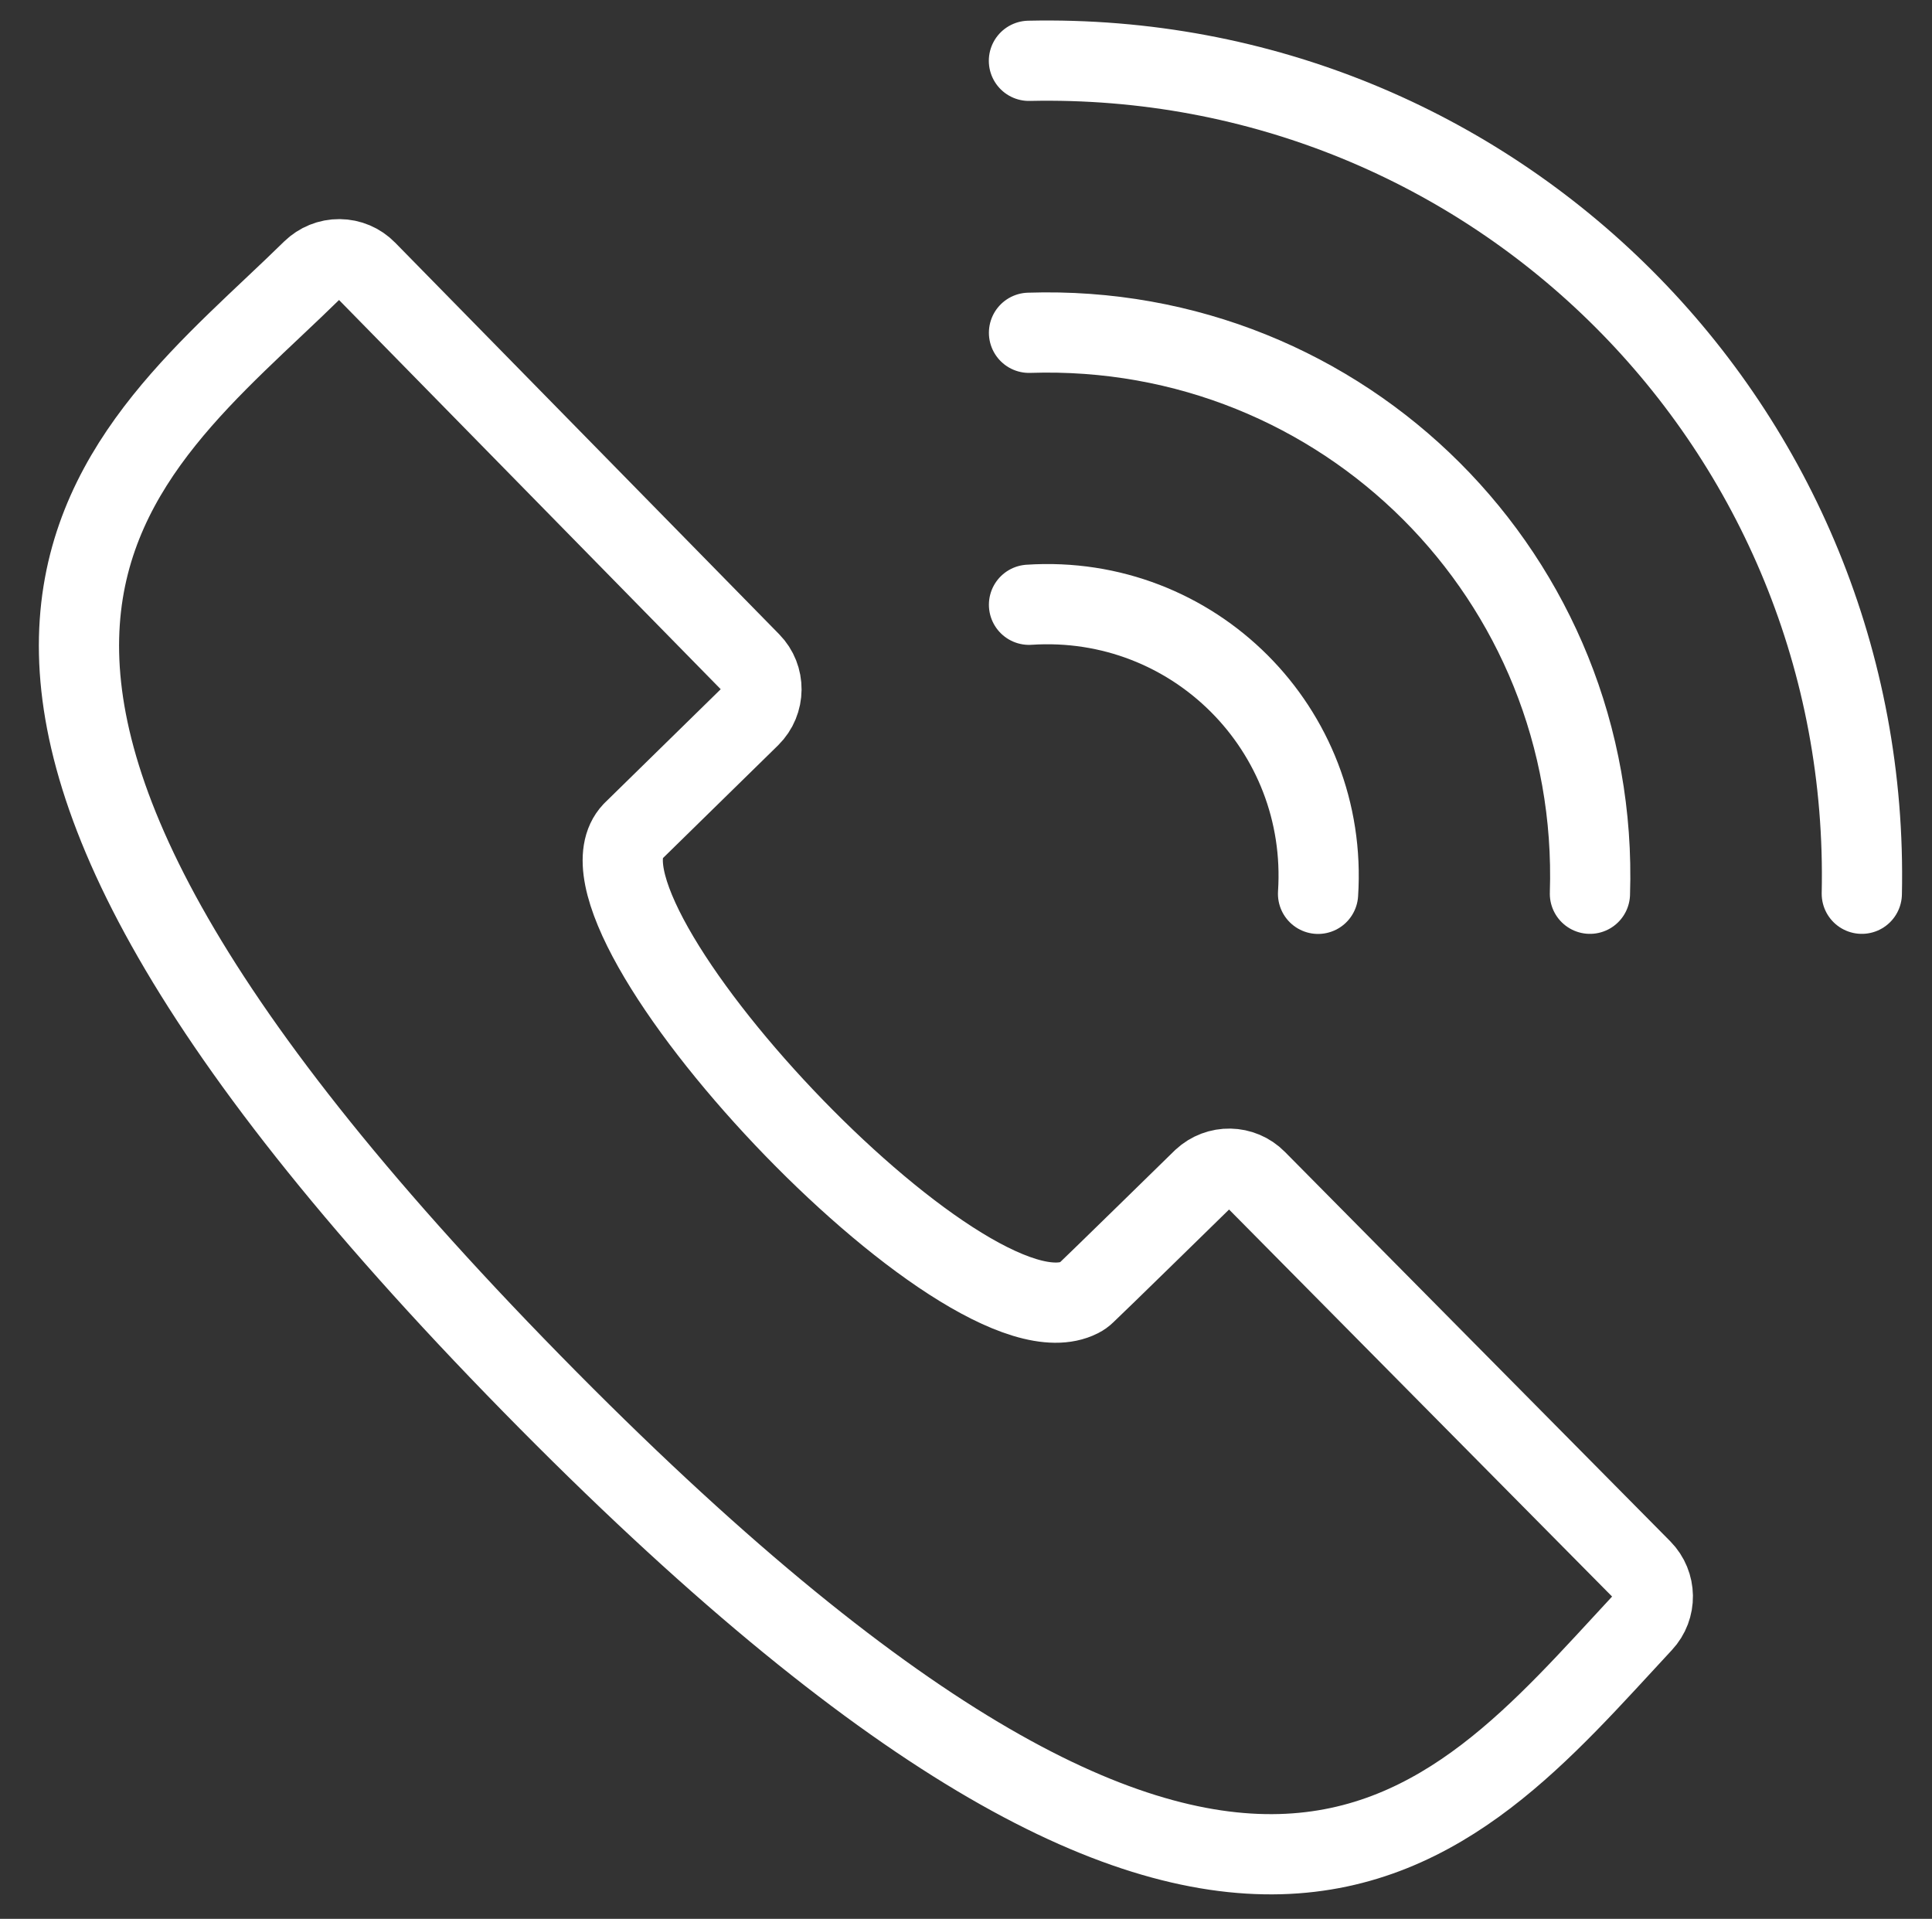
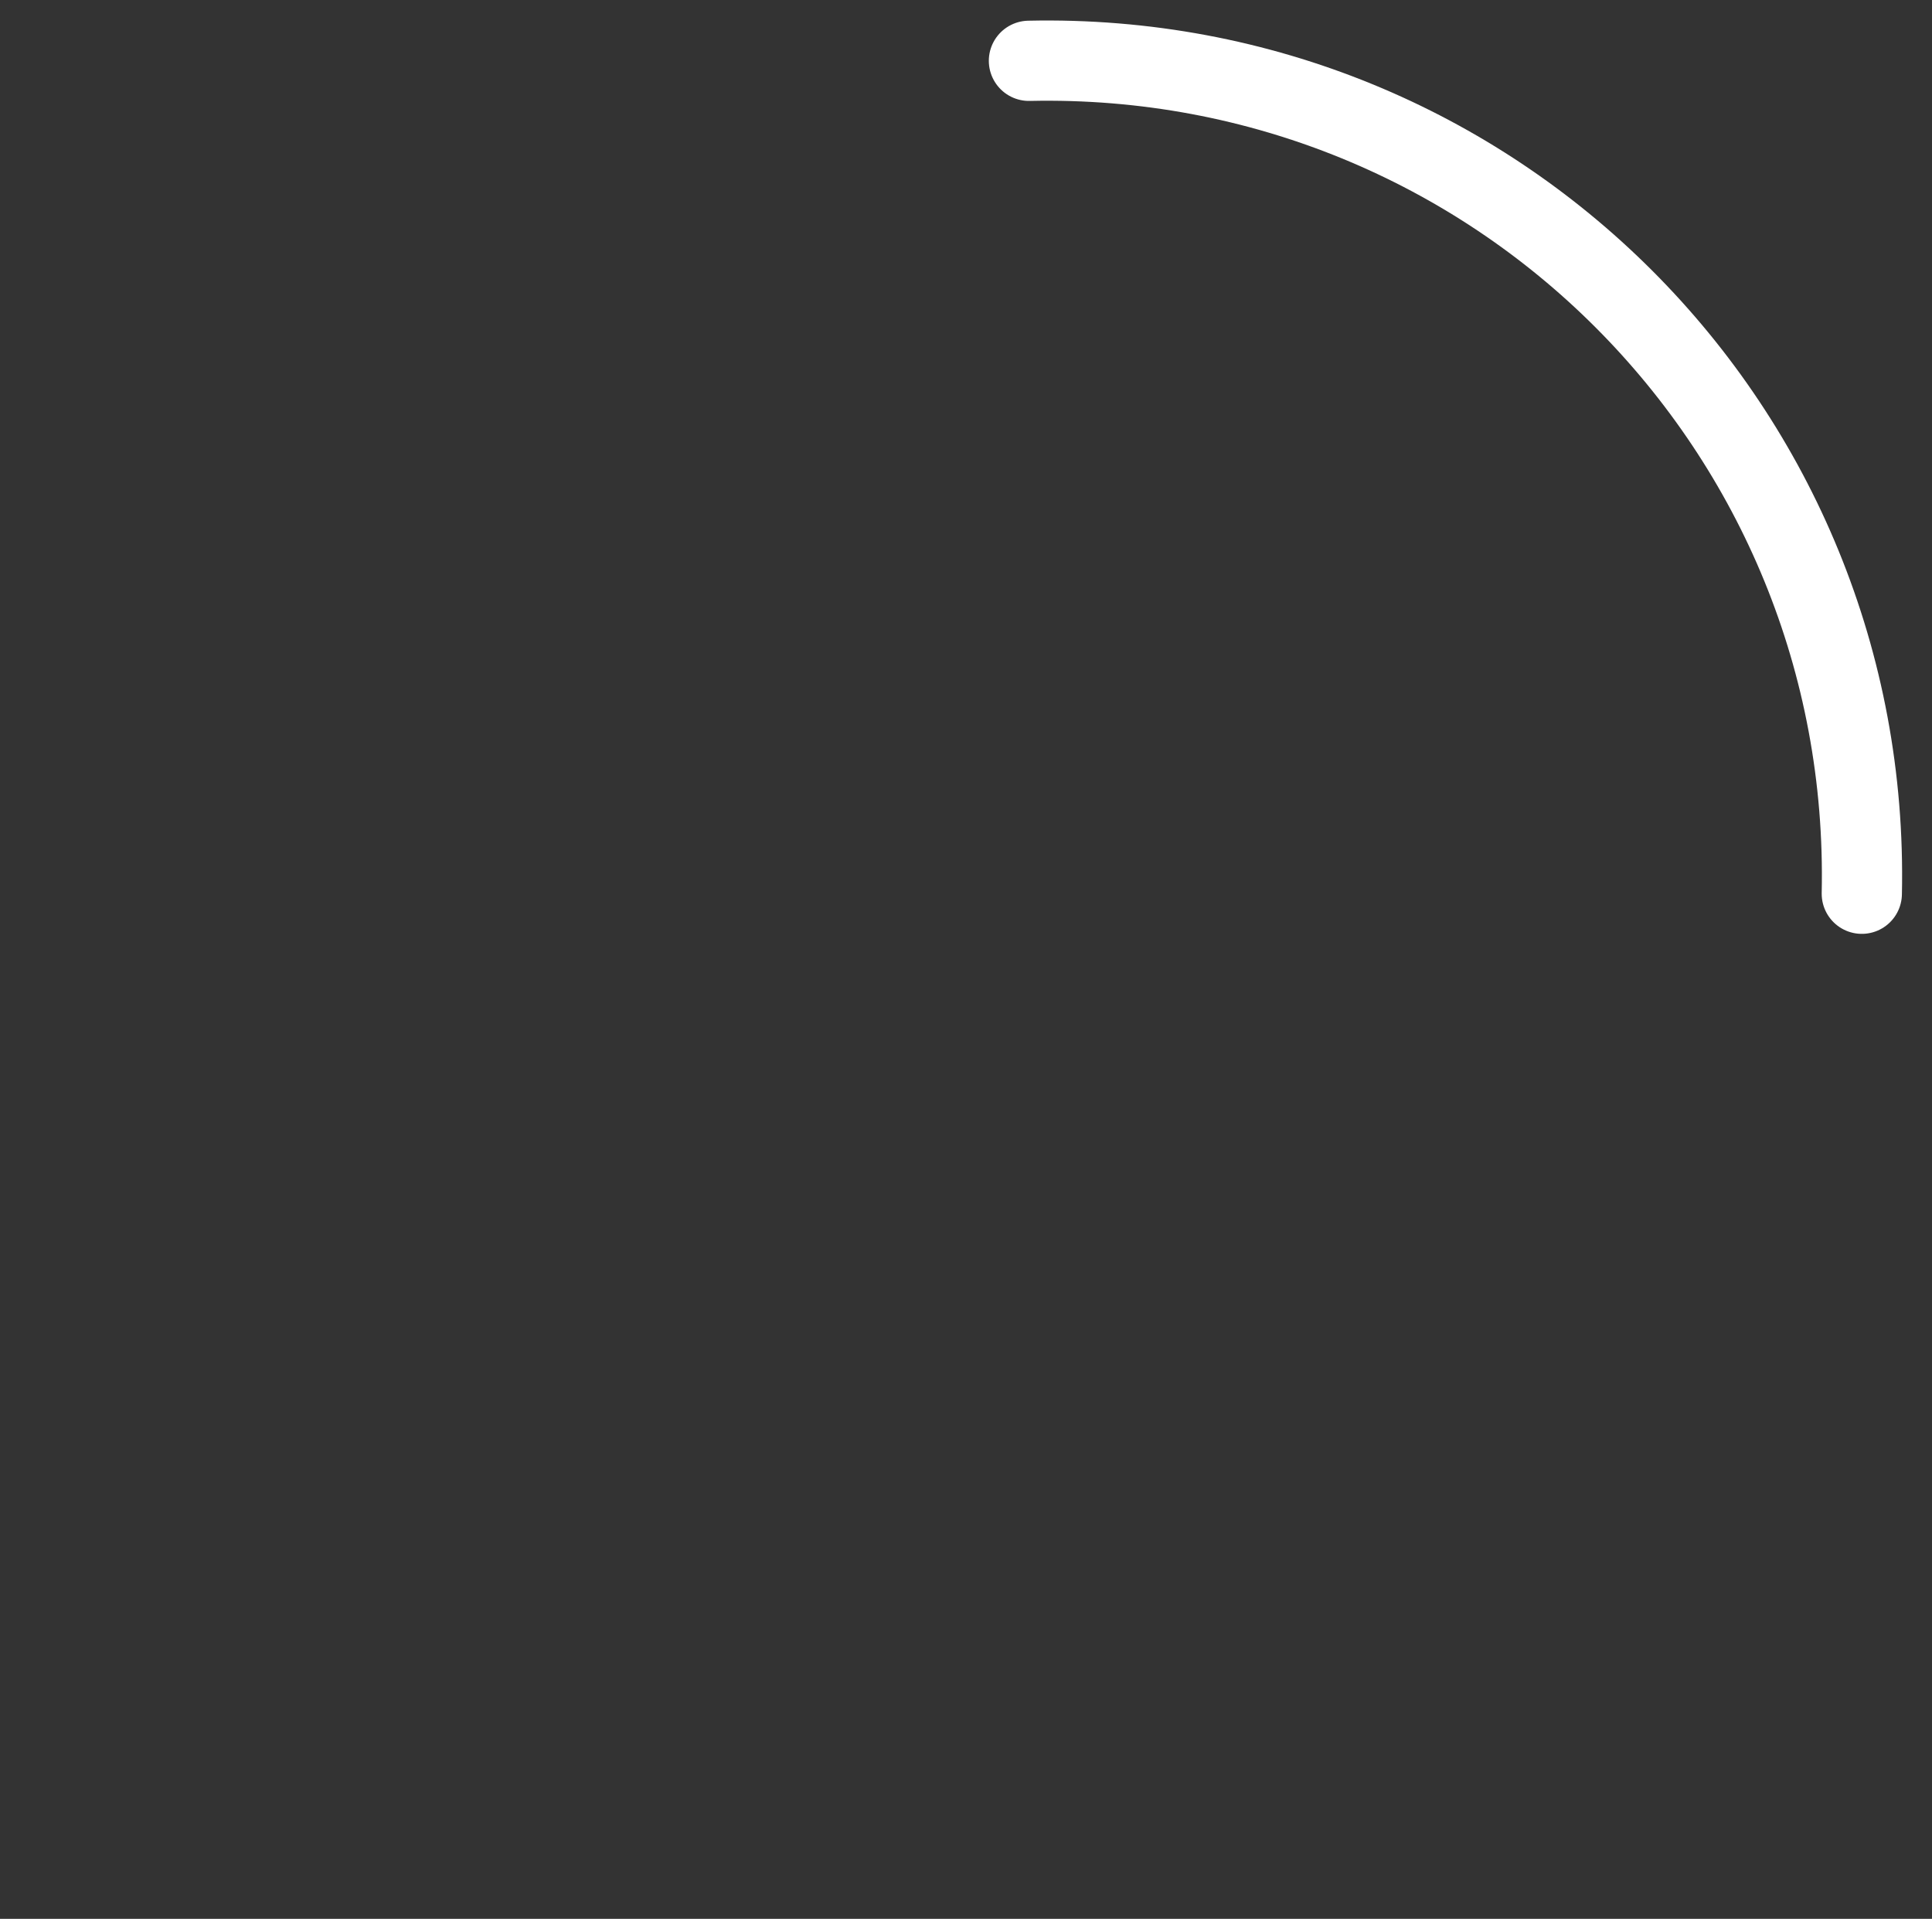
<svg xmlns="http://www.w3.org/2000/svg" version="1.1" id="Laag_1" x="0px" y="0px" width="24.083px" height="23.917px" viewBox="0 0 24.083 23.917" enable-background="new 0 0 24.083 23.917" xml:space="preserve">
  <rect x="0" y="0" width="24.083" height="23.917" fill="#333333" stroke="none" />
  <g>
-     <path fill="none" stroke="#FFFFFF" stroke-linecap="round" stroke-linejoin="round" stroke-miterlimit="10" d="M15.661,14.709   c-0.182-0.184-0.477-0.19-0.668-0.012c0,0-1.367,1.338-1.458,1.421c-0.022,0.022-0.047,0.04-0.075,0.054   c-1.422,0.72-6.553-4.773-5.574-5.806l1.463-1.433c0.189-0.187,0.19-0.491,0.007-0.677L4.568,3.374   c-0.089-0.091-0.21-0.142-0.337-0.143C4.103,3.23,3.982,3.28,3.891,3.368c-2.397,2.353-6.24,4.72,2.737,13.877   c8.86,9.036,11.4,5.612,13.846,2.982c0.176-0.188,0.171-0.481-0.009-0.664L15.661,14.709z" />
-     <path fill="none" stroke="#FFFFFF" stroke-linecap="round" stroke-linejoin="round" stroke-miterlimit="10" d="M19.819,11.14   c0.129-3.931-3.067-7.121-6.992-6.992" />
    <path fill="none" stroke="#FFFFFF" stroke-linecap="round" stroke-linejoin="round" stroke-miterlimit="10" d="M23.208,11.14   c0.127-5.799-4.576-10.509-10.382-10.382" />
-     <path fill="none" stroke="#FFFFFF" stroke-linecap="round" stroke-linejoin="round" stroke-miterlimit="10" d="M12.827,7.538   c2.05-0.135,3.737,1.553,3.603,3.603" />
  </g>
</svg>